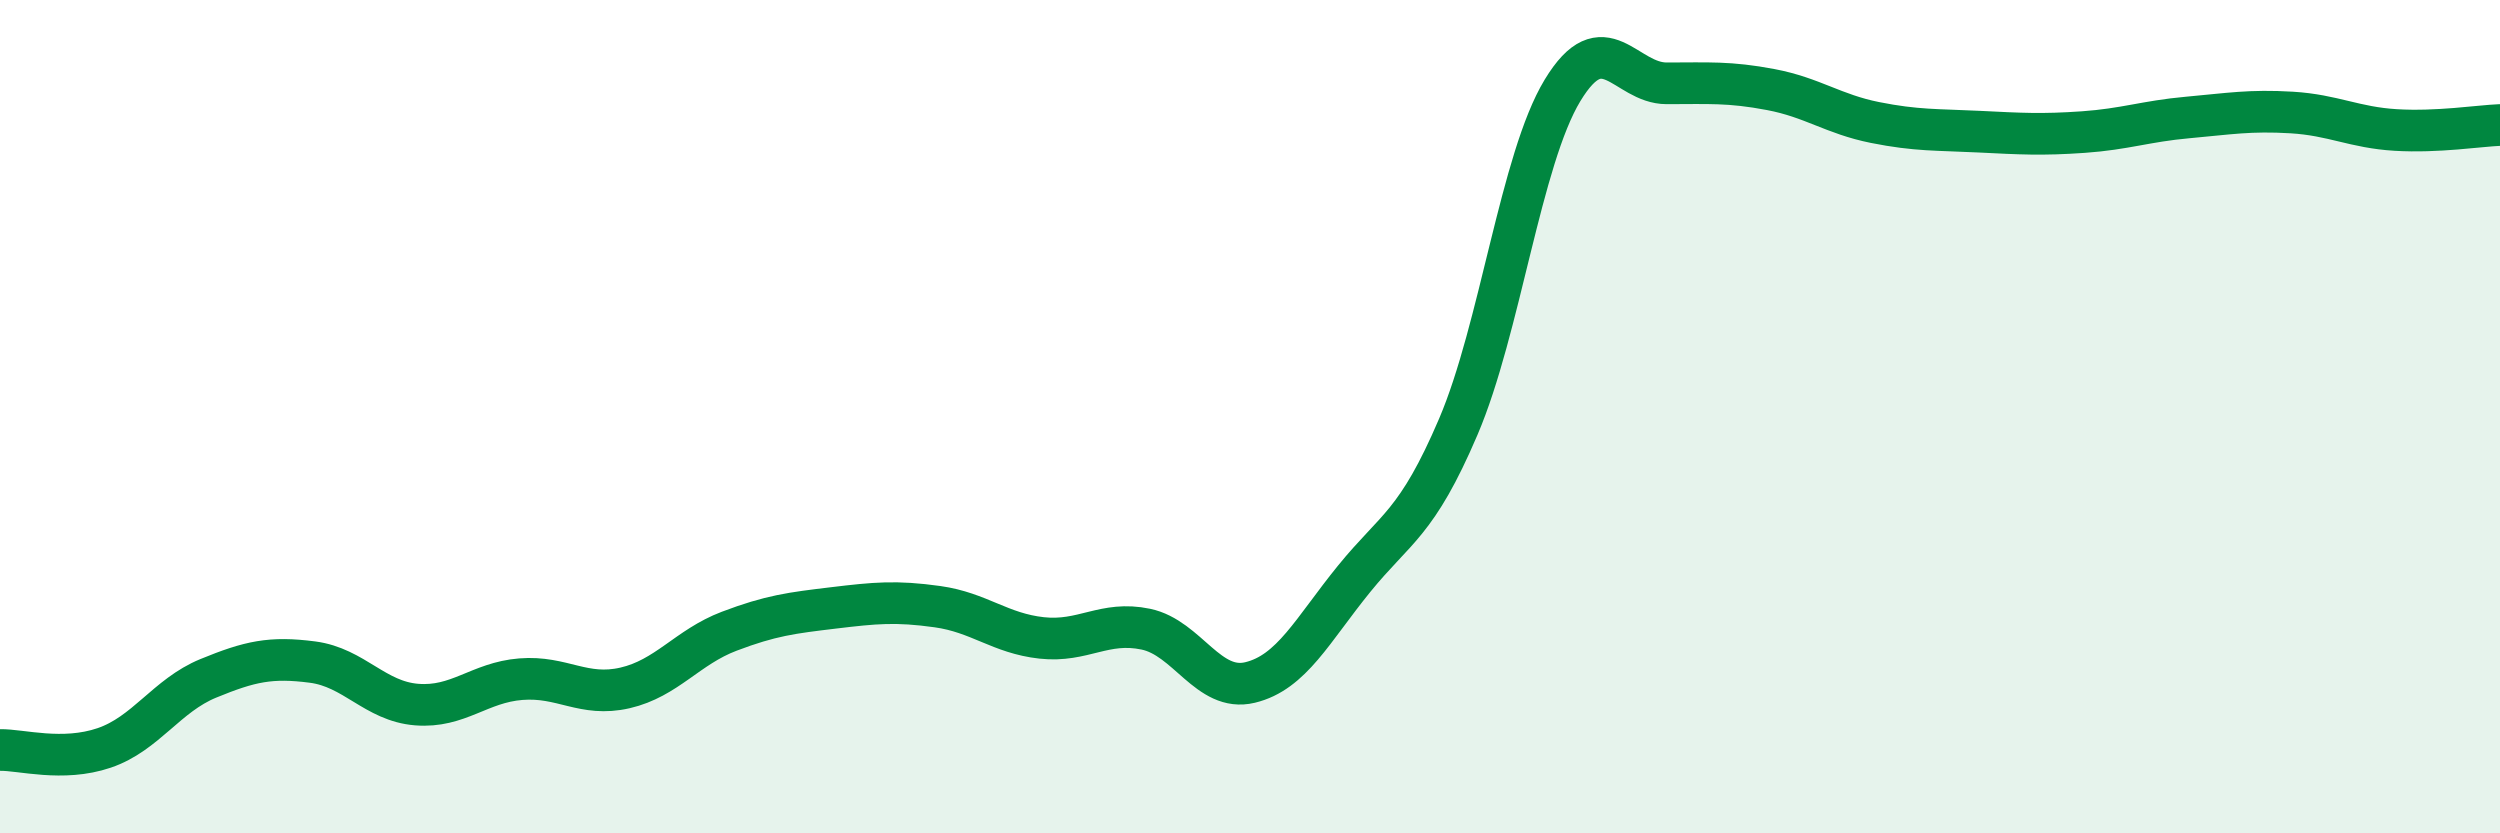
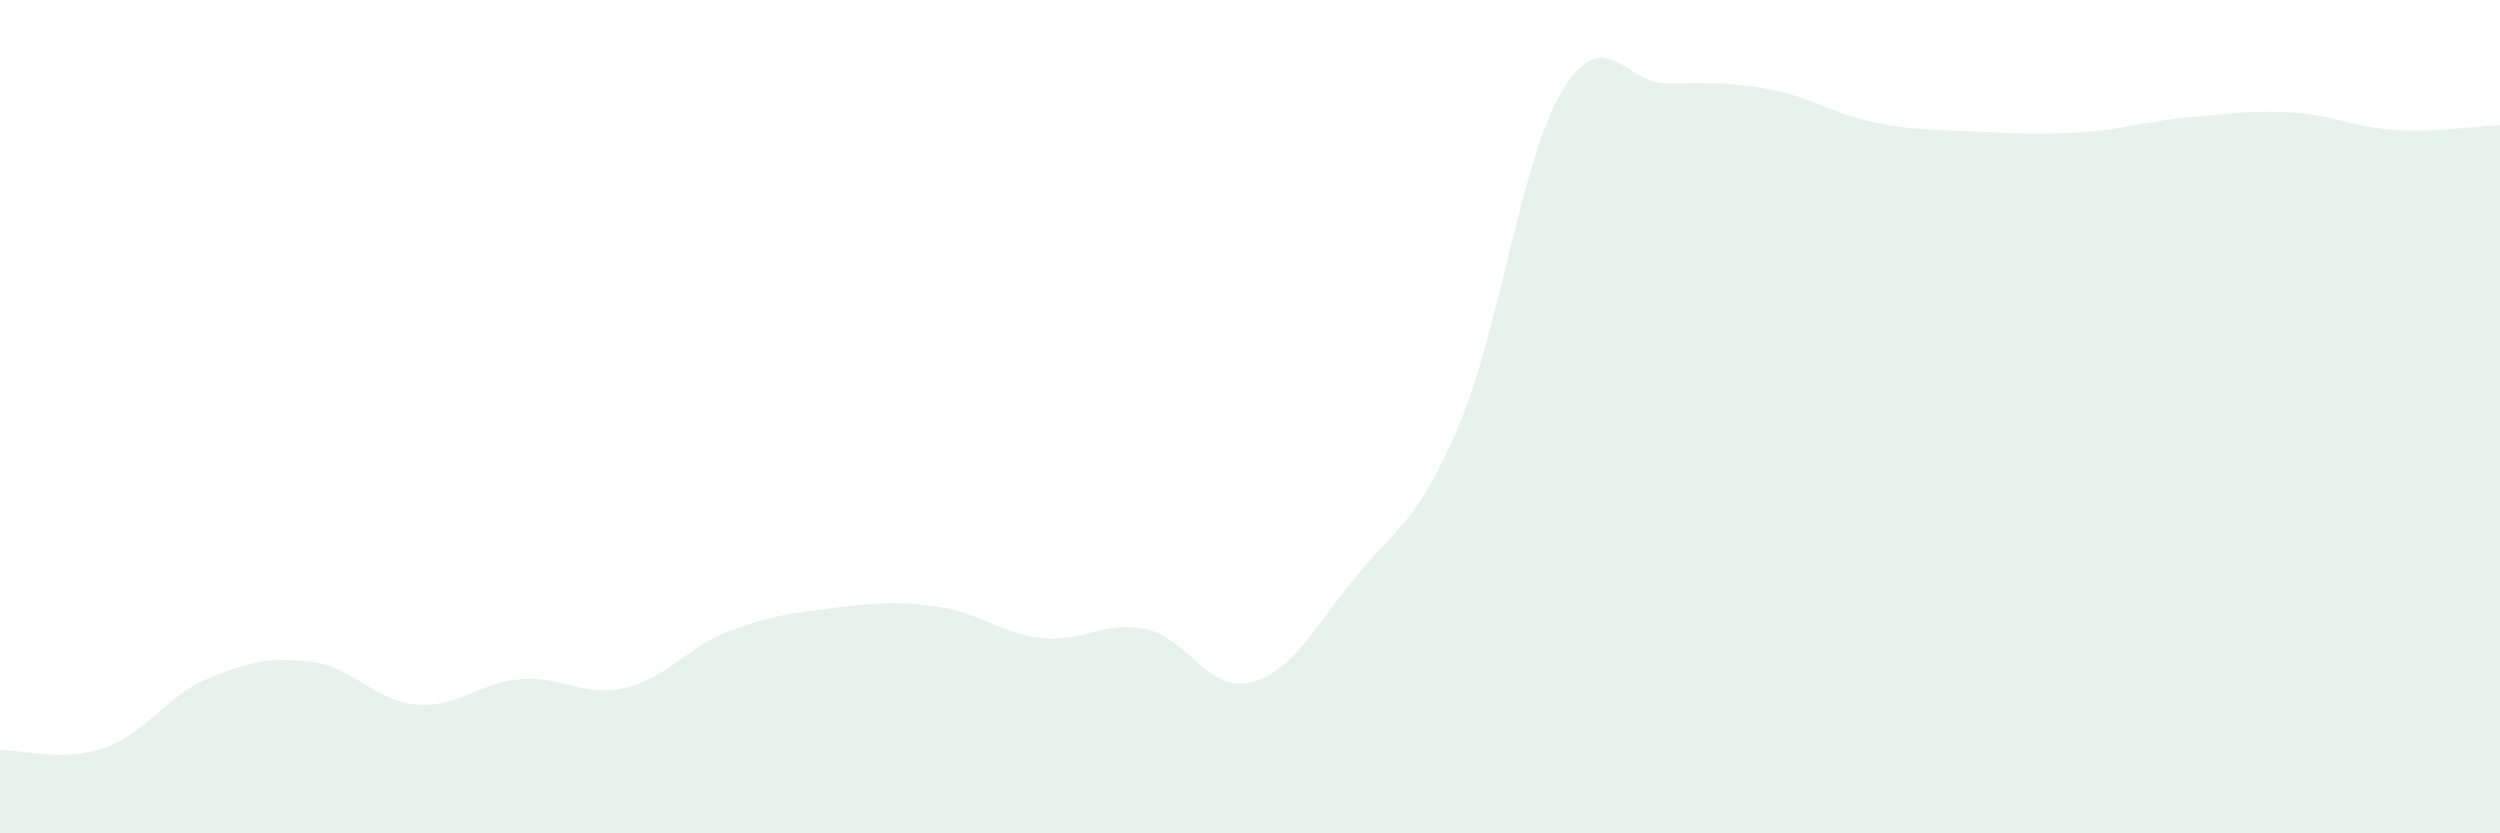
<svg xmlns="http://www.w3.org/2000/svg" width="60" height="20" viewBox="0 0 60 20">
  <path d="M 0,18 C 0.5,17.99 1.5,18.29 2.5,17.95 C 3.5,17.61 4,16.69 5,16.28 C 6,15.87 6.5,15.76 7.5,15.89 C 8.5,16.02 9,16.83 10,16.91 C 11,16.99 11.5,16.38 12.5,16.3 C 13.5,16.22 14,16.74 15,16.51 C 16,16.28 16.5,15.53 17.5,15.15 C 18.5,14.77 19,14.71 20,14.59 C 21,14.47 21.5,14.42 22.5,14.56 C 23.5,14.7 24,15.2 25,15.31 C 26,15.42 26.5,14.89 27.5,15.1 C 28.5,15.31 29,16.62 30,16.38 C 31,16.14 31.5,15.12 32.5,13.89 C 33.5,12.66 34,12.58 35,10.24 C 36,7.9 36.5,3.82 37.5,2.17 C 38.5,0.52 39,2 40,2 C 41,2 41.5,1.96 42.5,2.15 C 43.5,2.34 44,2.74 45,2.94 C 46,3.14 46.5,3.11 47.5,3.16 C 48.5,3.21 49,3.24 50,3.17 C 51,3.1 51.5,2.91 52.5,2.82 C 53.5,2.73 54,2.64 55,2.7 C 56,2.76 56.5,3.06 57.5,3.12 C 58.5,3.18 59.5,3.02 60,3L60 20L0 20Z" fill="#008740" opacity="0.1" stroke-linecap="round" stroke-linejoin="round" />
-   <path d="M 0,18 C 0.5,17.99 1.5,18.29 2.5,17.95 C 3.5,17.61 4,16.69 5,16.28 C 6,15.87 6.5,15.76 7.5,15.89 C 8.5,16.02 9,16.83 10,16.91 C 11,16.99 11.5,16.38 12.5,16.3 C 13.5,16.22 14,16.74 15,16.51 C 16,16.28 16.5,15.53 17.5,15.15 C 18.5,14.77 19,14.71 20,14.59 C 21,14.47 21.5,14.42 22.5,14.56 C 23.5,14.7 24,15.2 25,15.31 C 26,15.42 26.5,14.89 27.5,15.1 C 28.5,15.31 29,16.62 30,16.38 C 31,16.14 31.5,15.12 32.5,13.89 C 33.5,12.66 34,12.58 35,10.24 C 36,7.9 36.5,3.82 37.5,2.17 C 38.5,0.52 39,2 40,2 C 41,2 41.5,1.96 42.5,2.15 C 43.5,2.34 44,2.74 45,2.94 C 46,3.14 46.5,3.11 47.5,3.16 C 48.5,3.21 49,3.24 50,3.17 C 51,3.1 51.5,2.91 52.5,2.82 C 53.5,2.73 54,2.64 55,2.7 C 56,2.76 56.5,3.06 57.5,3.12 C 58.5,3.18 59.5,3.02 60,3" stroke="#008740" stroke-width="1" fill="none" stroke-linecap="round" stroke-linejoin="round" />
</svg>